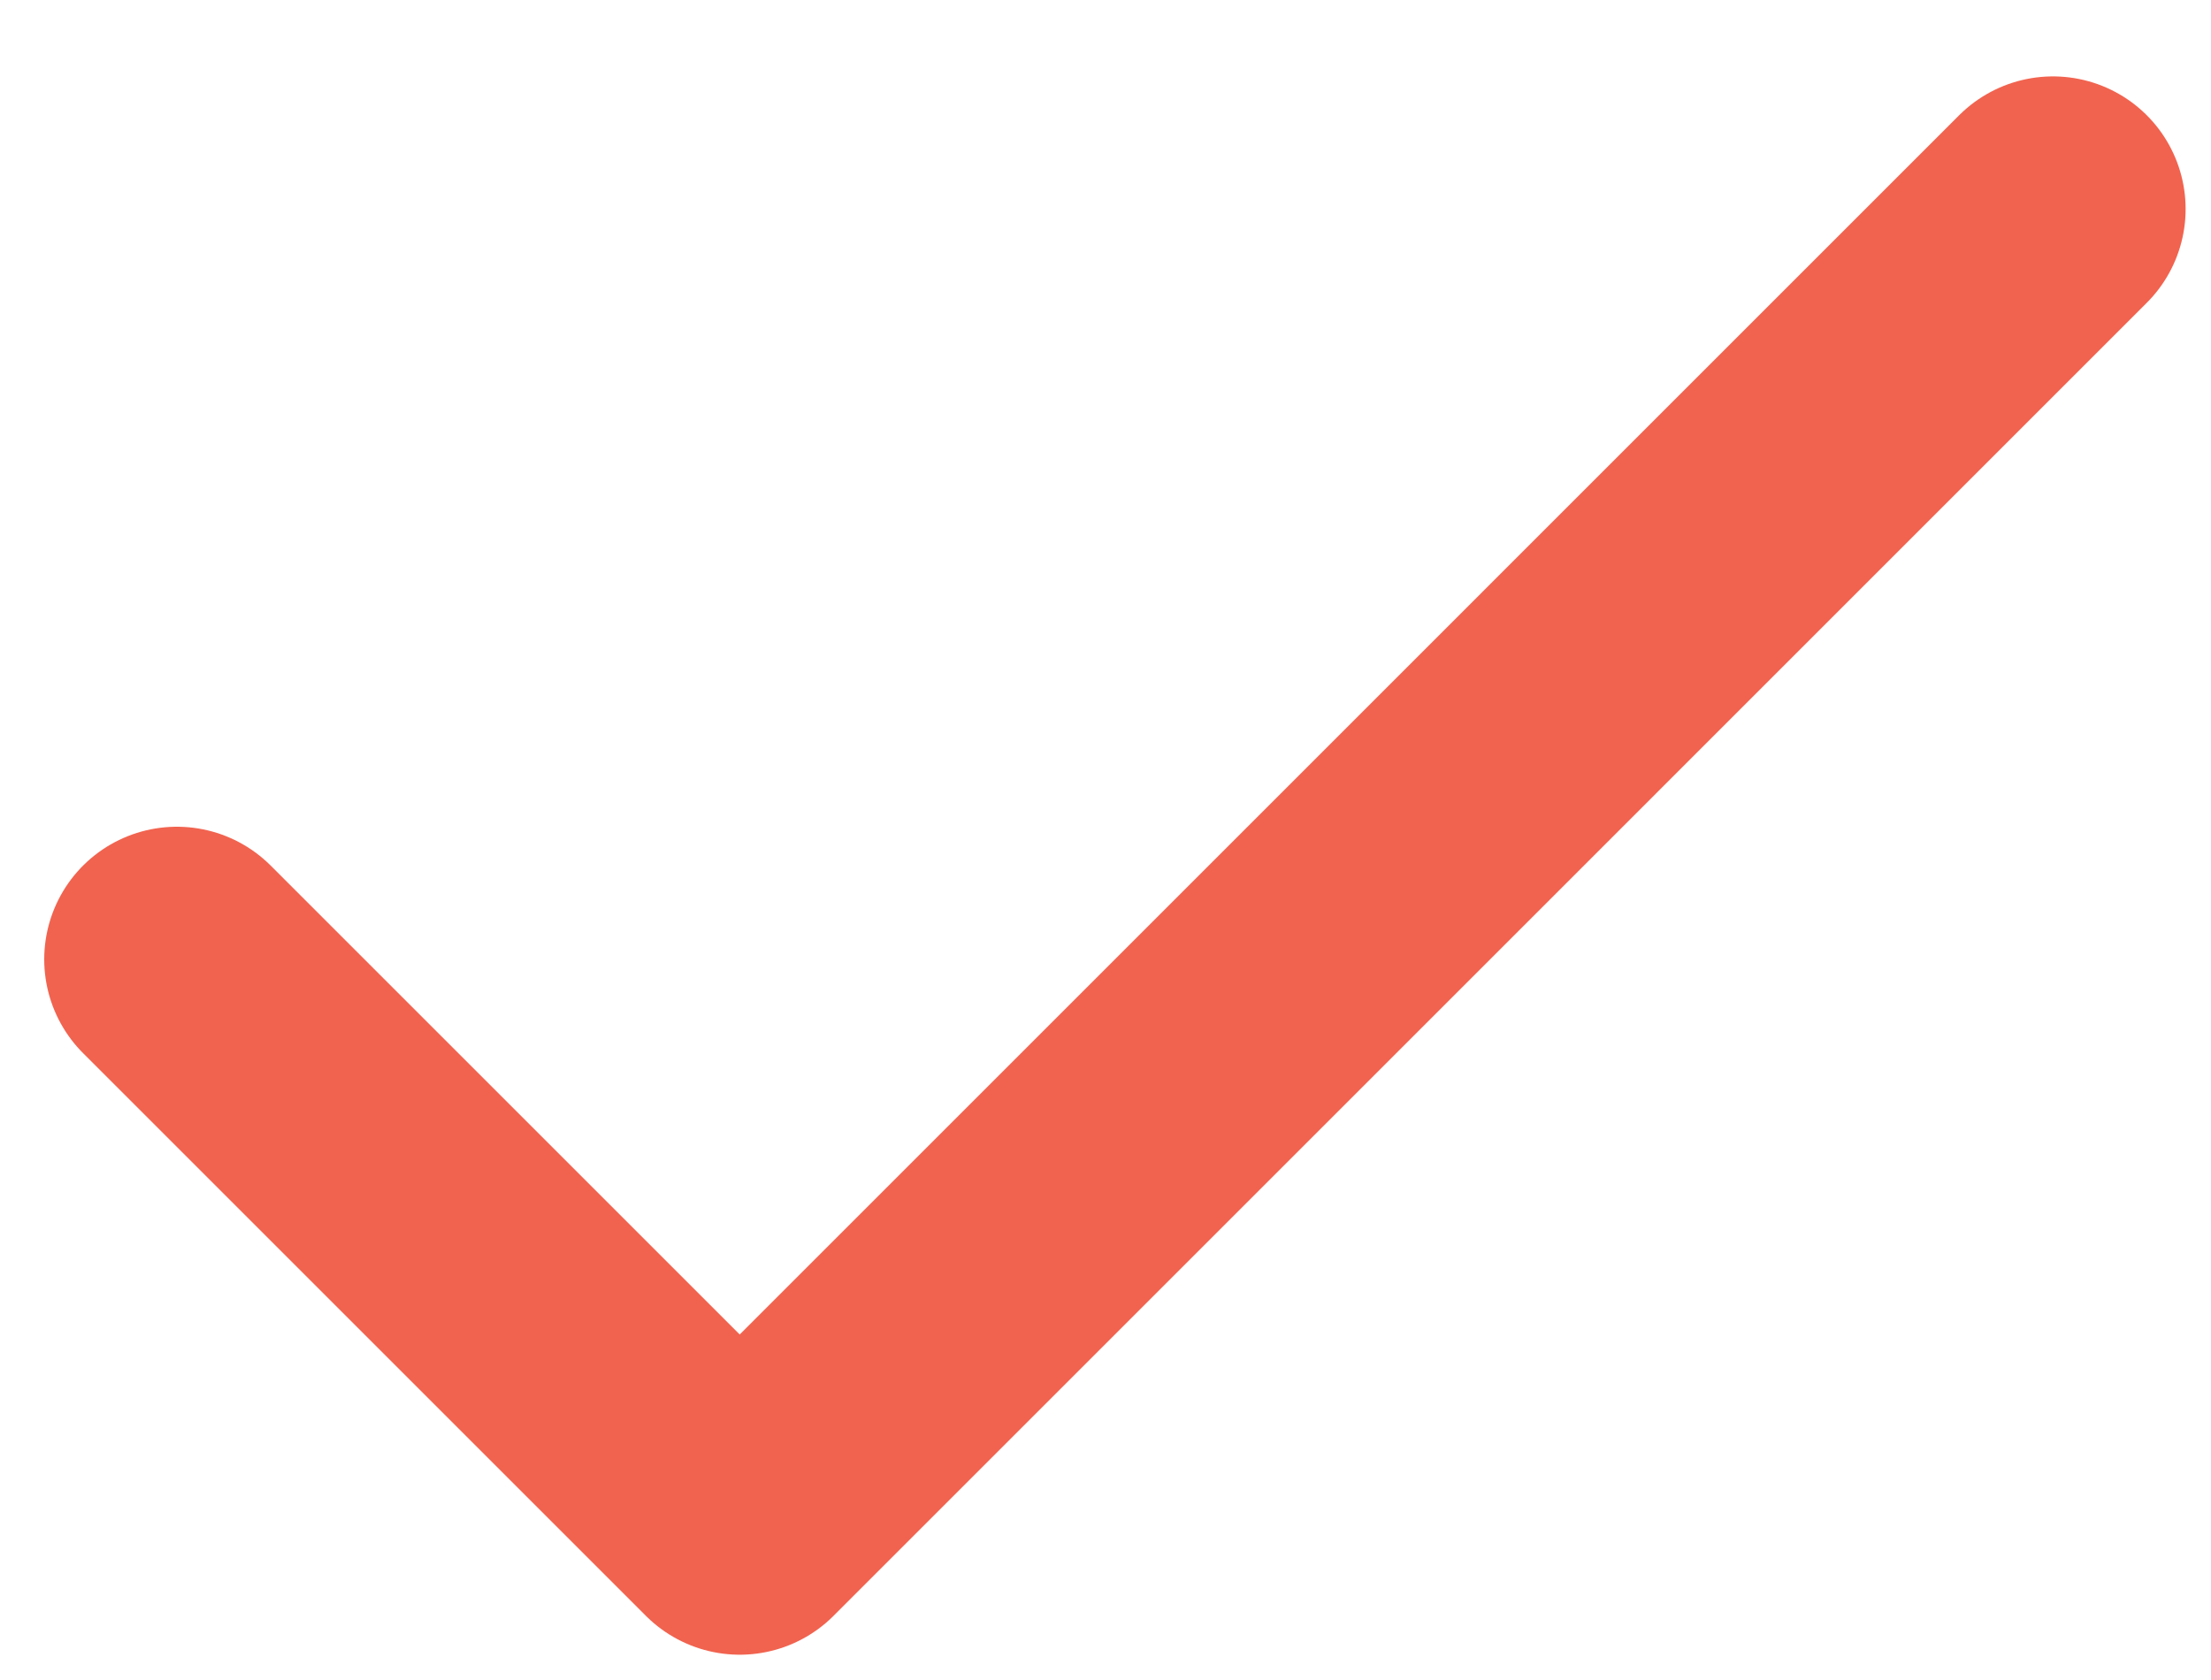
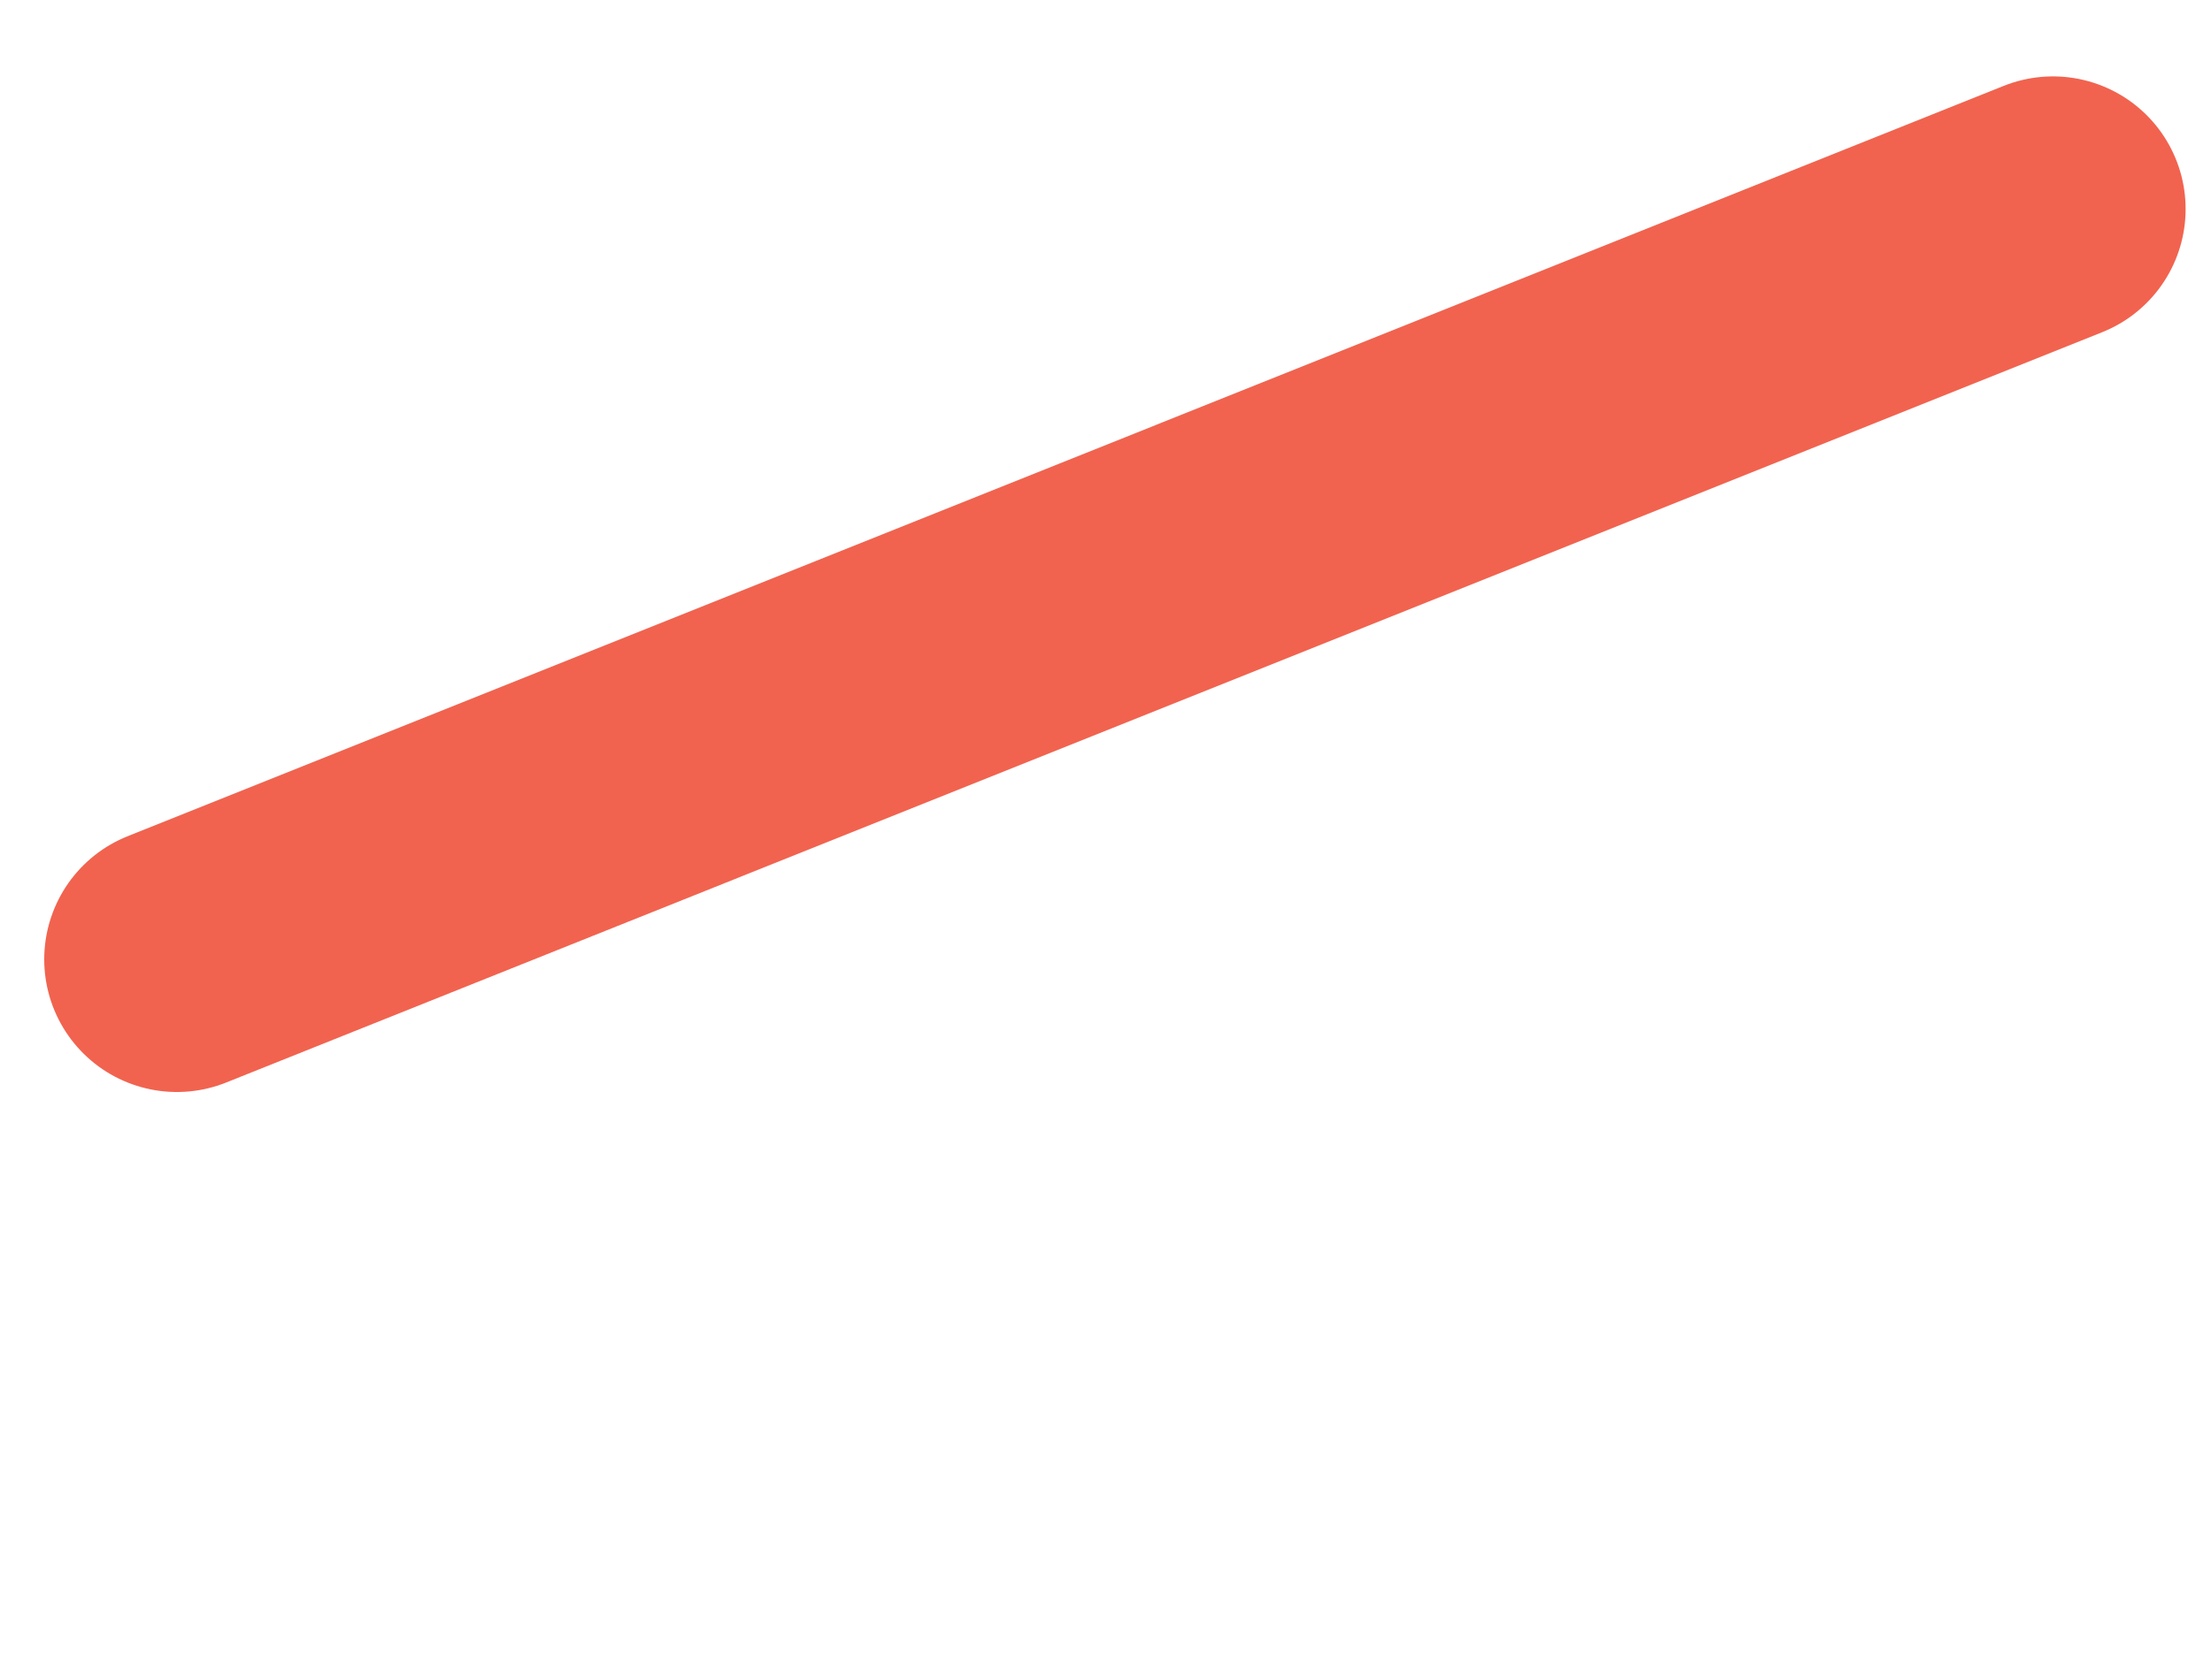
<svg xmlns="http://www.w3.org/2000/svg" width="25" height="19" viewBox="0 0 25 19" fill="none">
-   <path d="M2 10.85L8.364 17.214L23.213 2.364" stroke="#F1634F" stroke-width="3" stroke-linecap="round" stroke-linejoin="round" />
+   <path d="M2 10.85L23.213 2.364" stroke="#F1634F" stroke-width="3" stroke-linecap="round" stroke-linejoin="round" />
</svg>